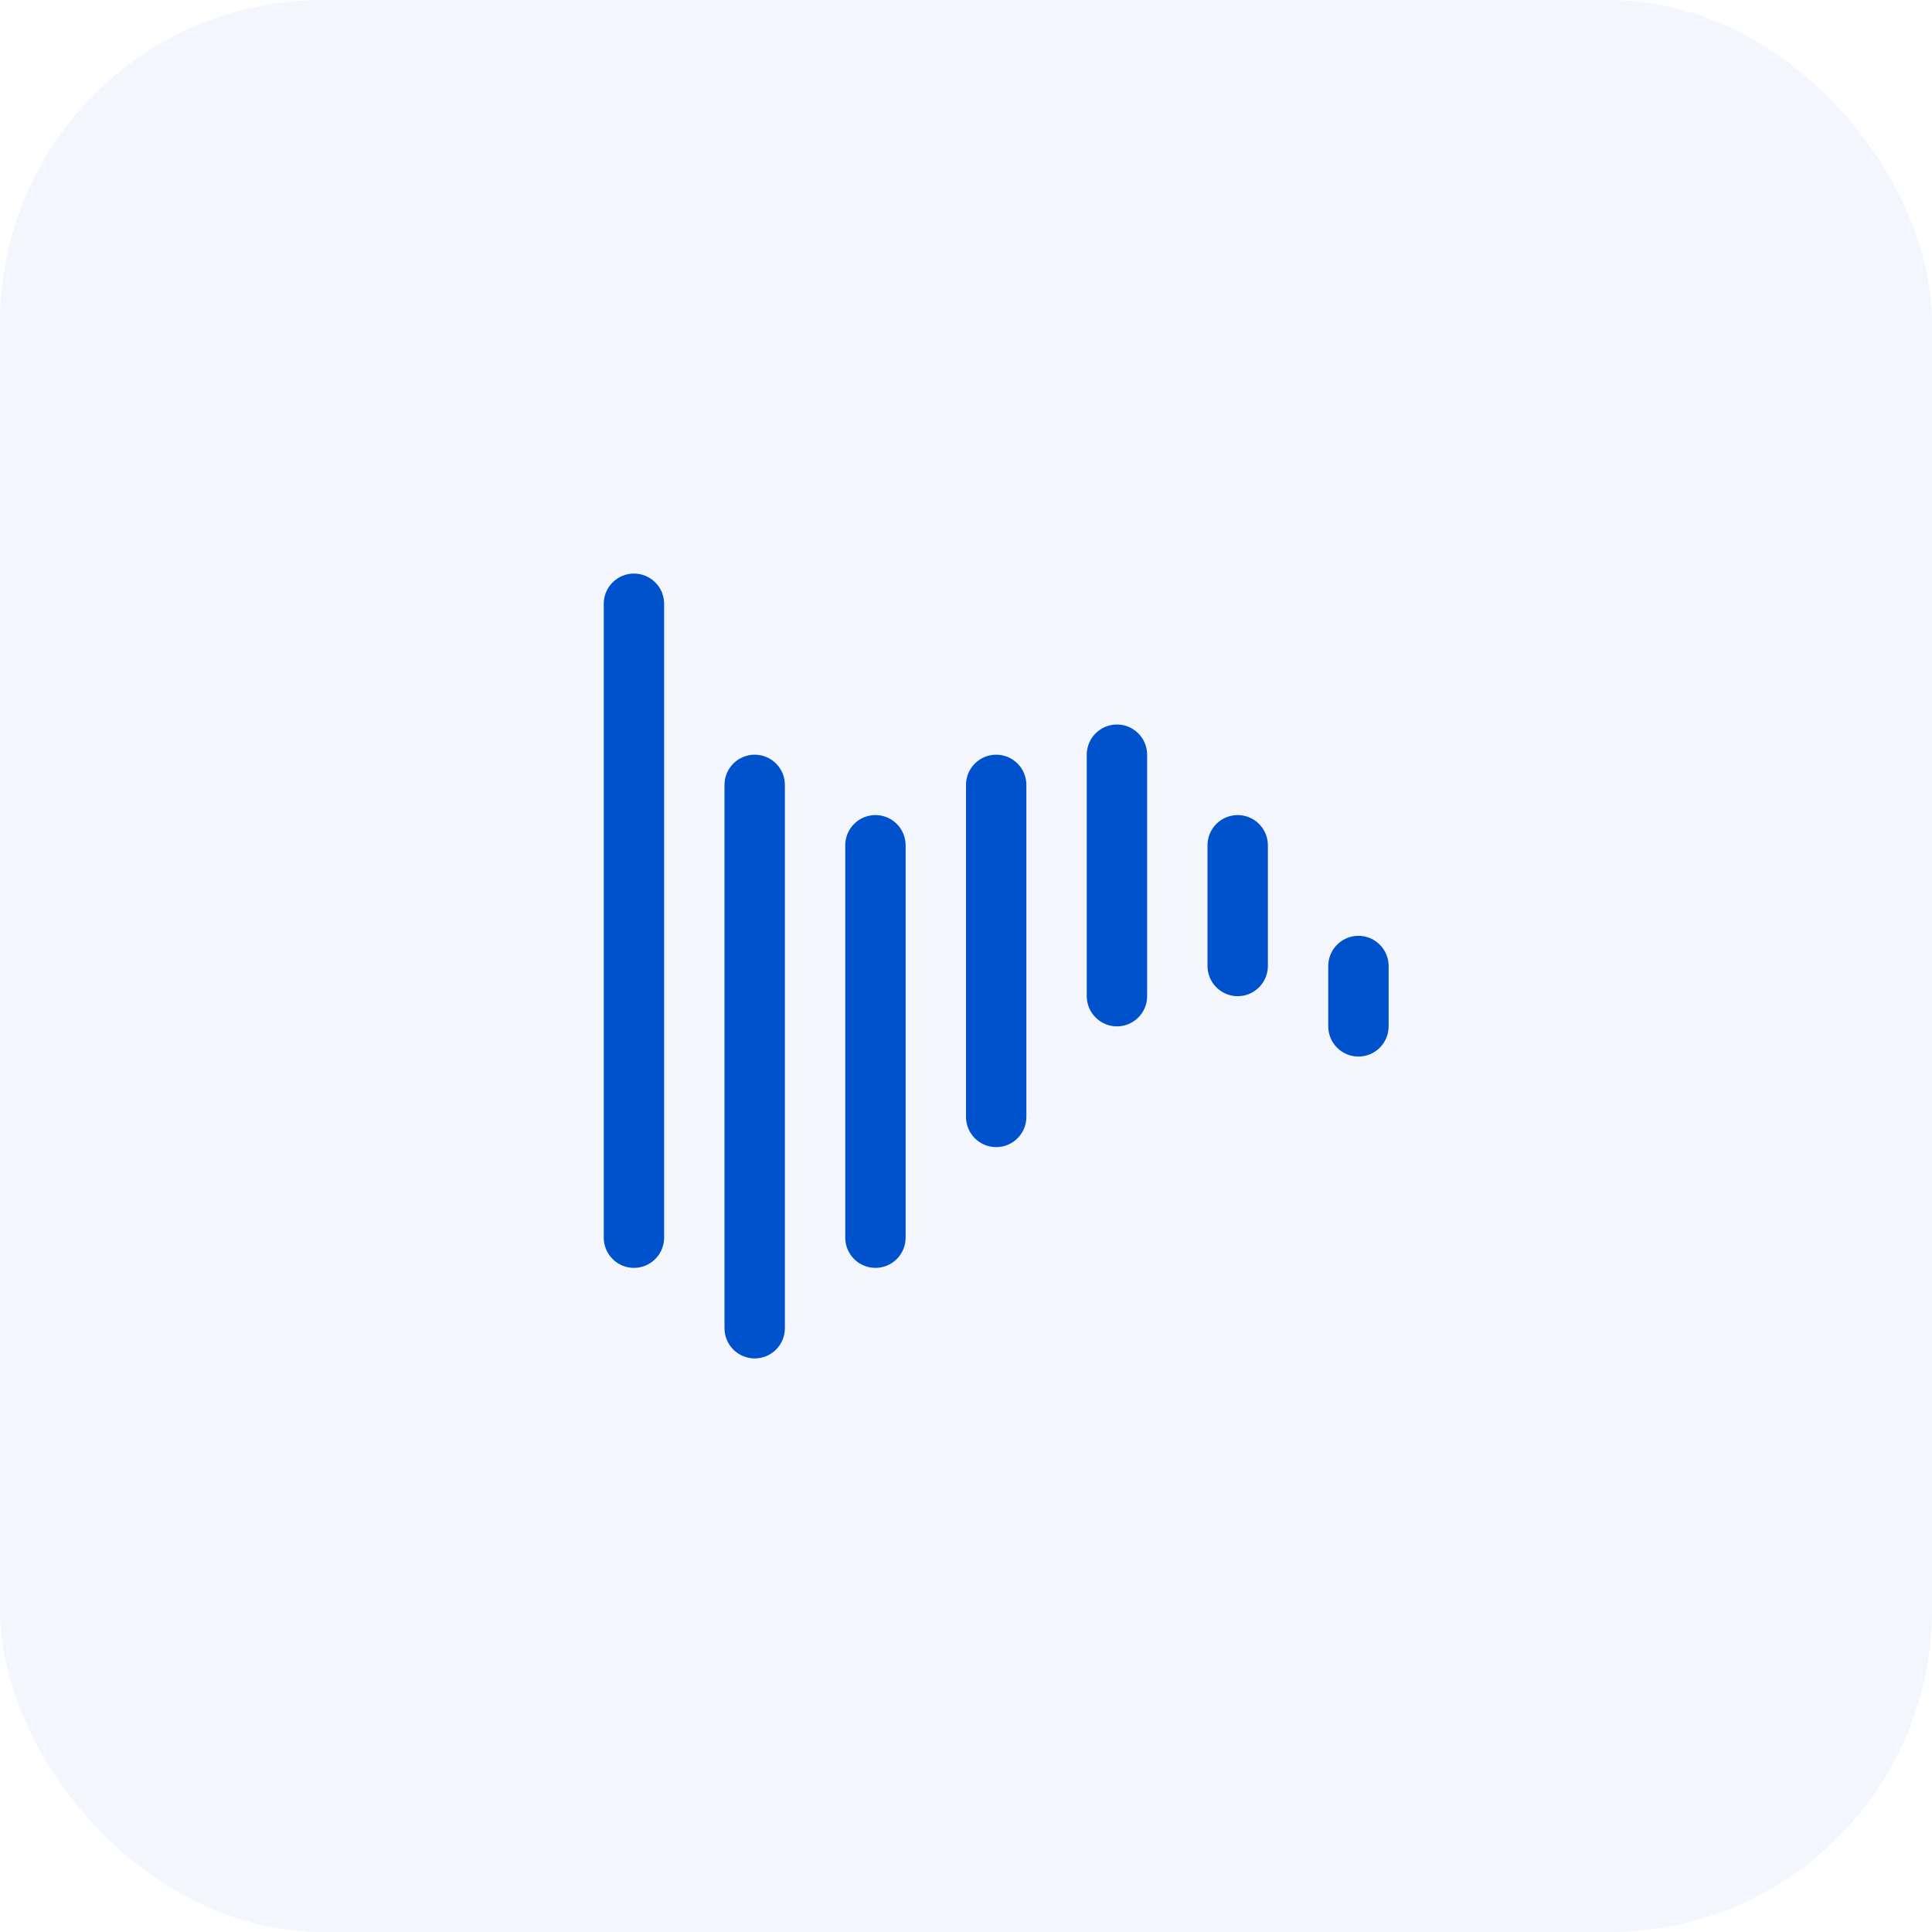
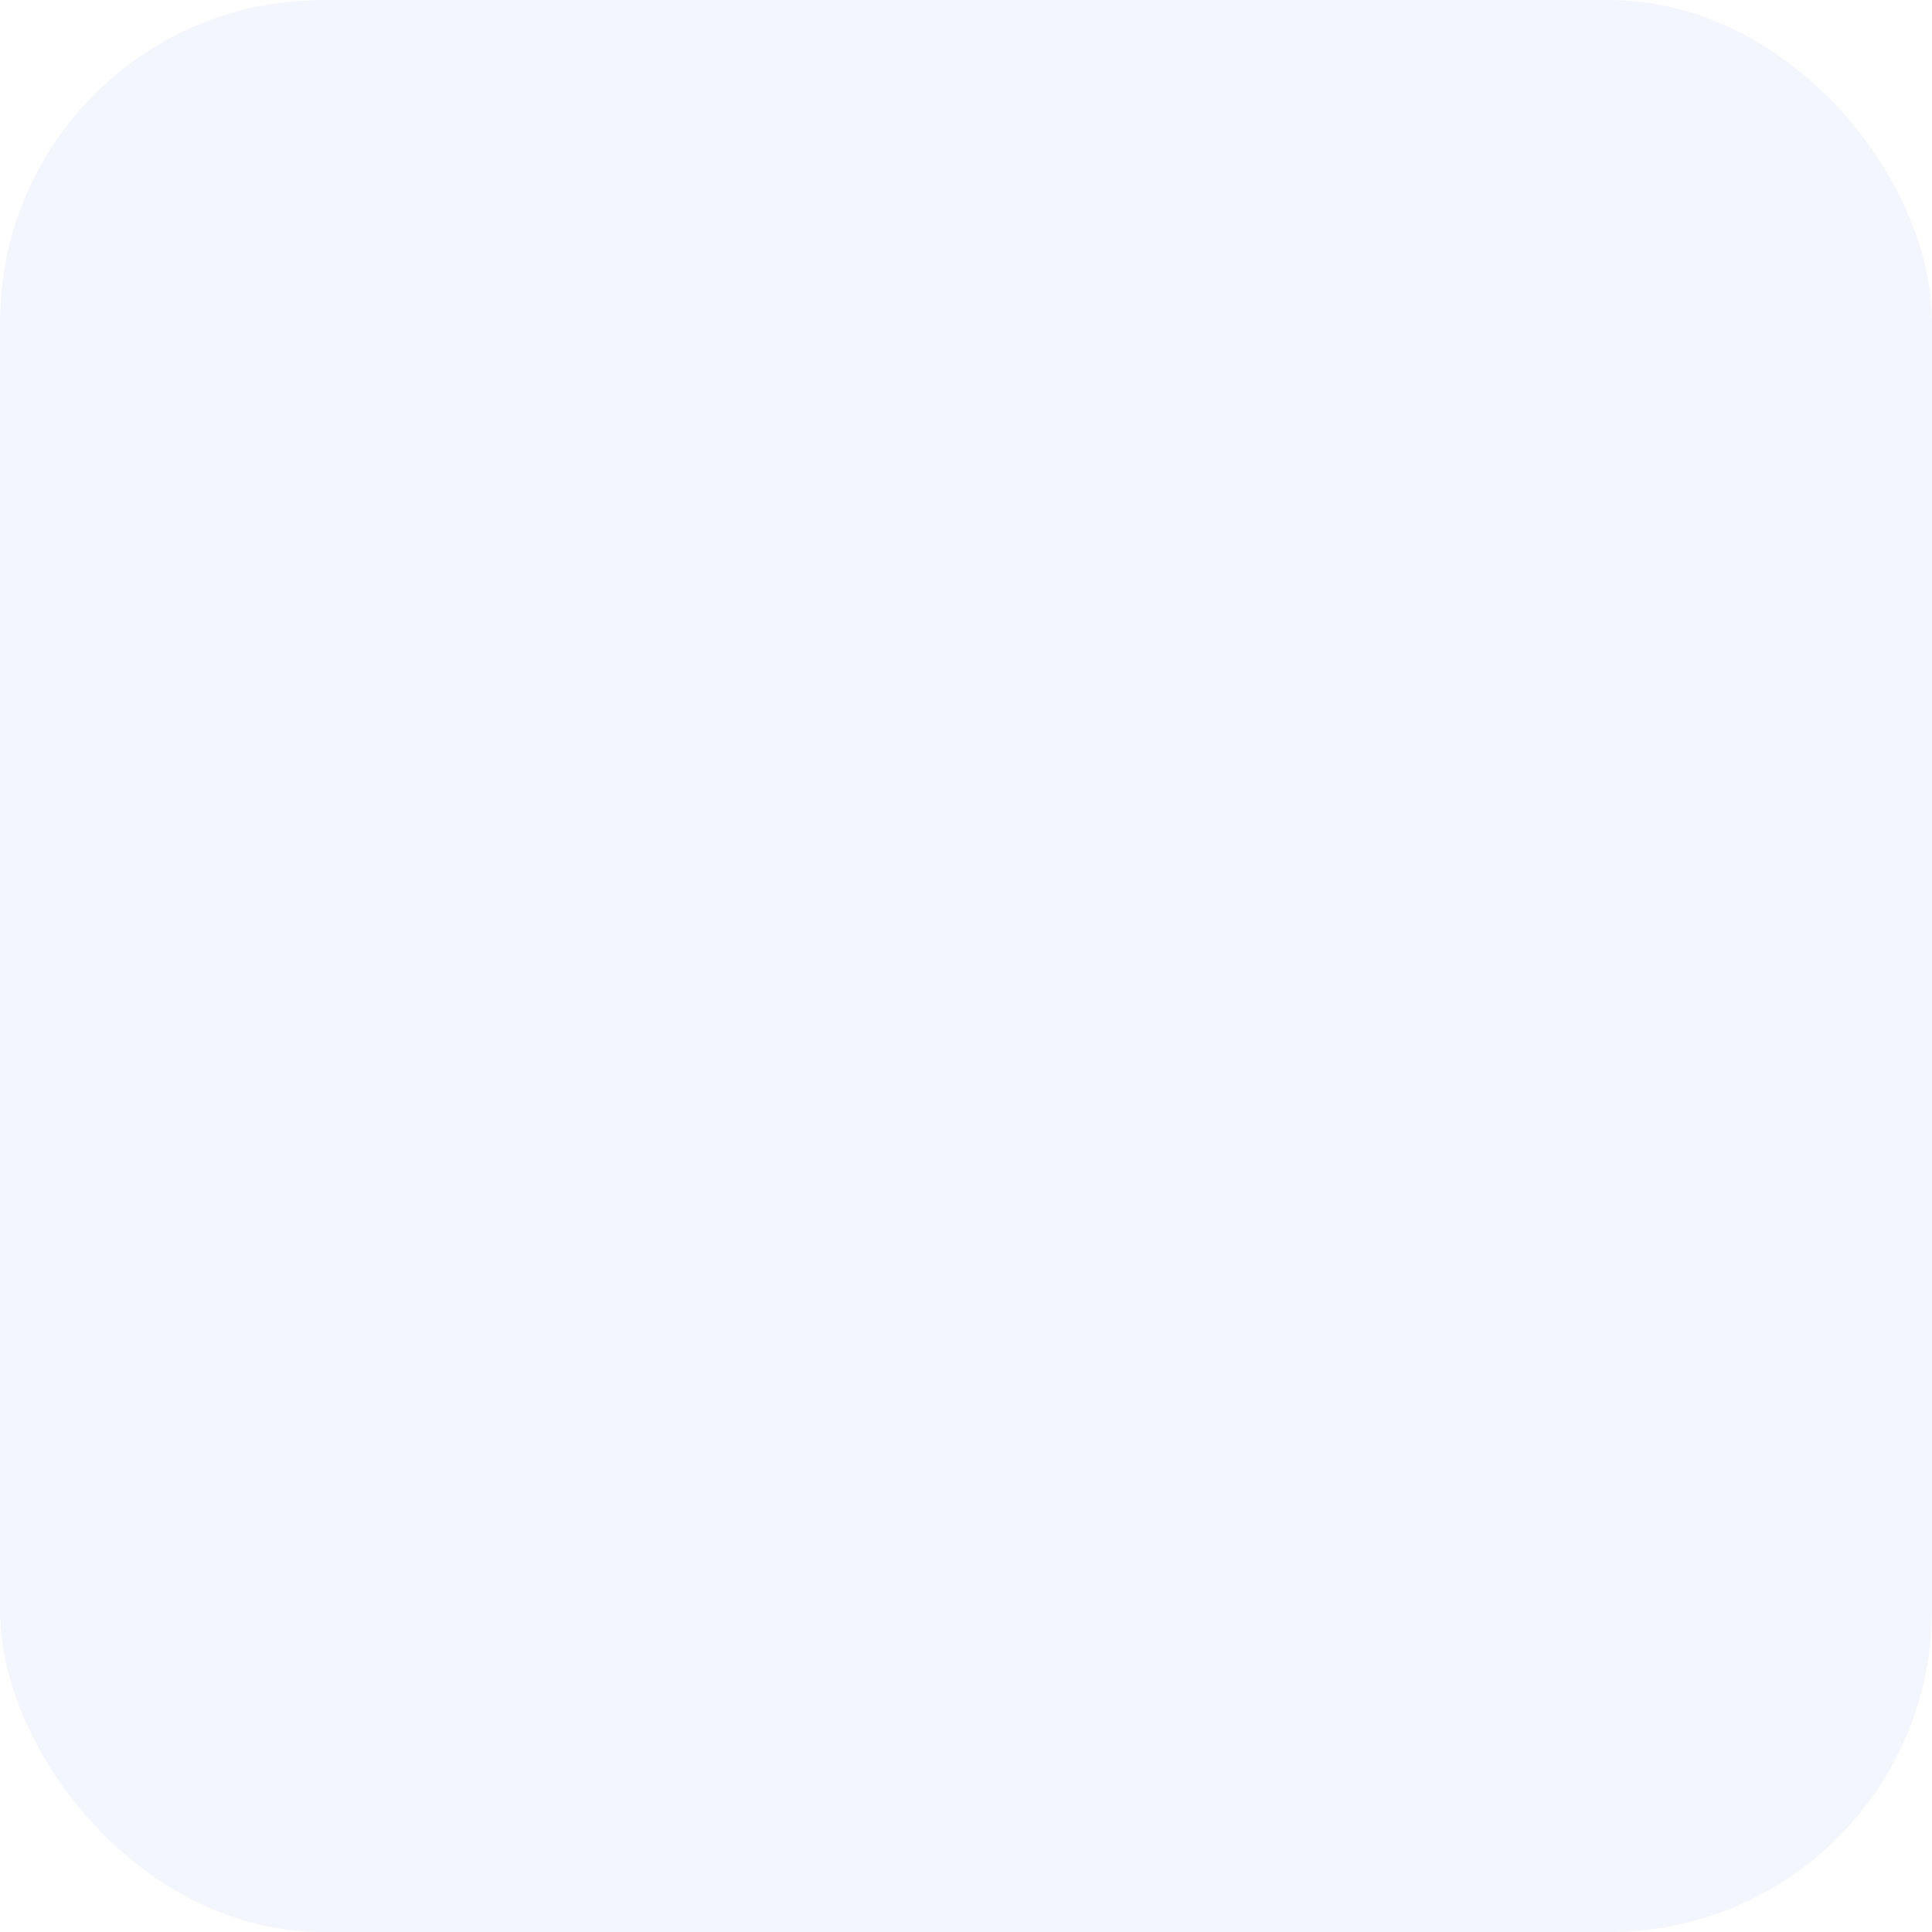
<svg xmlns="http://www.w3.org/2000/svg" width="48" height="48" viewBox="0 0 48 48" fill="none">
  <rect width="48" height="48" rx="8" fill="#0052CC" fill-opacity="0.05" />
-   <path d="M15.75 14.25C15.949 14.25 16.14 14.329 16.28 14.47C16.421 14.61 16.5 14.801 16.5 15V30.75C16.5 30.949 16.421 31.14 16.28 31.28C16.14 31.421 15.949 31.5 15.75 31.5C15.551 31.5 15.36 31.421 15.22 31.28C15.079 31.14 15 30.949 15 30.75L15 15C15 14.801 15.079 14.61 15.22 14.47C15.36 14.329 15.551 14.25 15.75 14.25ZM18.75 18.75C18.551 18.75 18.36 18.829 18.22 18.97C18.079 19.11 18 19.301 18 19.5V33C18 33.199 18.079 33.39 18.22 33.53C18.36 33.671 18.551 33.75 18.75 33.75C18.949 33.75 19.14 33.671 19.28 33.53C19.421 33.39 19.5 33.199 19.5 33V19.5C19.5 19.301 19.421 19.11 19.28 18.97C19.14 18.829 18.949 18.75 18.75 18.75ZM21.75 20.25C21.551 20.25 21.36 20.329 21.22 20.47C21.079 20.61 21 20.801 21 21V30.75C21 30.949 21.079 31.14 21.22 31.28C21.36 31.421 21.551 31.5 21.75 31.5C21.949 31.5 22.14 31.421 22.28 31.28C22.421 31.14 22.5 30.949 22.5 30.75V21C22.5 20.801 22.421 20.61 22.28 20.47C22.14 20.329 21.949 20.25 21.75 20.25ZM24.75 18.75C24.551 18.75 24.36 18.829 24.22 18.97C24.079 19.11 24 19.301 24 19.5V27.75C24 27.949 24.079 28.14 24.22 28.28C24.36 28.421 24.551 28.5 24.75 28.5C24.949 28.5 25.14 28.421 25.28 28.28C25.421 28.14 25.5 27.949 25.5 27.75V19.5C25.5 19.301 25.421 19.11 25.28 18.97C25.14 18.829 24.949 18.75 24.75 18.75ZM27 18.75V24.75C27 24.949 27.079 25.14 27.22 25.28C27.36 25.421 27.551 25.5 27.75 25.5C27.949 25.5 28.14 25.421 28.28 25.28C28.421 25.14 28.5 24.949 28.5 24.75V18.75C28.5 18.551 28.421 18.36 28.28 18.22C28.14 18.079 27.949 18 27.75 18C27.551 18 27.36 18.079 27.22 18.22C27.079 18.36 27 18.551 27 18.75ZM30 21V24C30 24.199 30.079 24.39 30.22 24.53C30.36 24.671 30.551 24.75 30.75 24.75C30.949 24.75 31.14 24.671 31.28 24.53C31.421 24.39 31.5 24.199 31.5 24V21C31.5 20.801 31.421 20.61 31.28 20.47C31.14 20.329 30.949 20.25 30.75 20.25C30.551 20.25 30.36 20.329 30.22 20.47C30.079 20.61 30 20.801 30 21ZM33 24V25.5C33 25.699 33.079 25.89 33.22 26.03C33.36 26.171 33.551 26.25 33.75 26.25C33.949 26.25 34.14 26.171 34.28 26.03C34.421 25.89 34.5 25.699 34.5 25.5V24C34.5 23.801 34.421 23.61 34.28 23.47C34.14 23.329 33.949 23.25 33.75 23.25C33.551 23.25 33.36 23.329 33.22 23.47C33.079 23.61 33 23.801 33 24Z" fill="#0052CC" />
</svg>